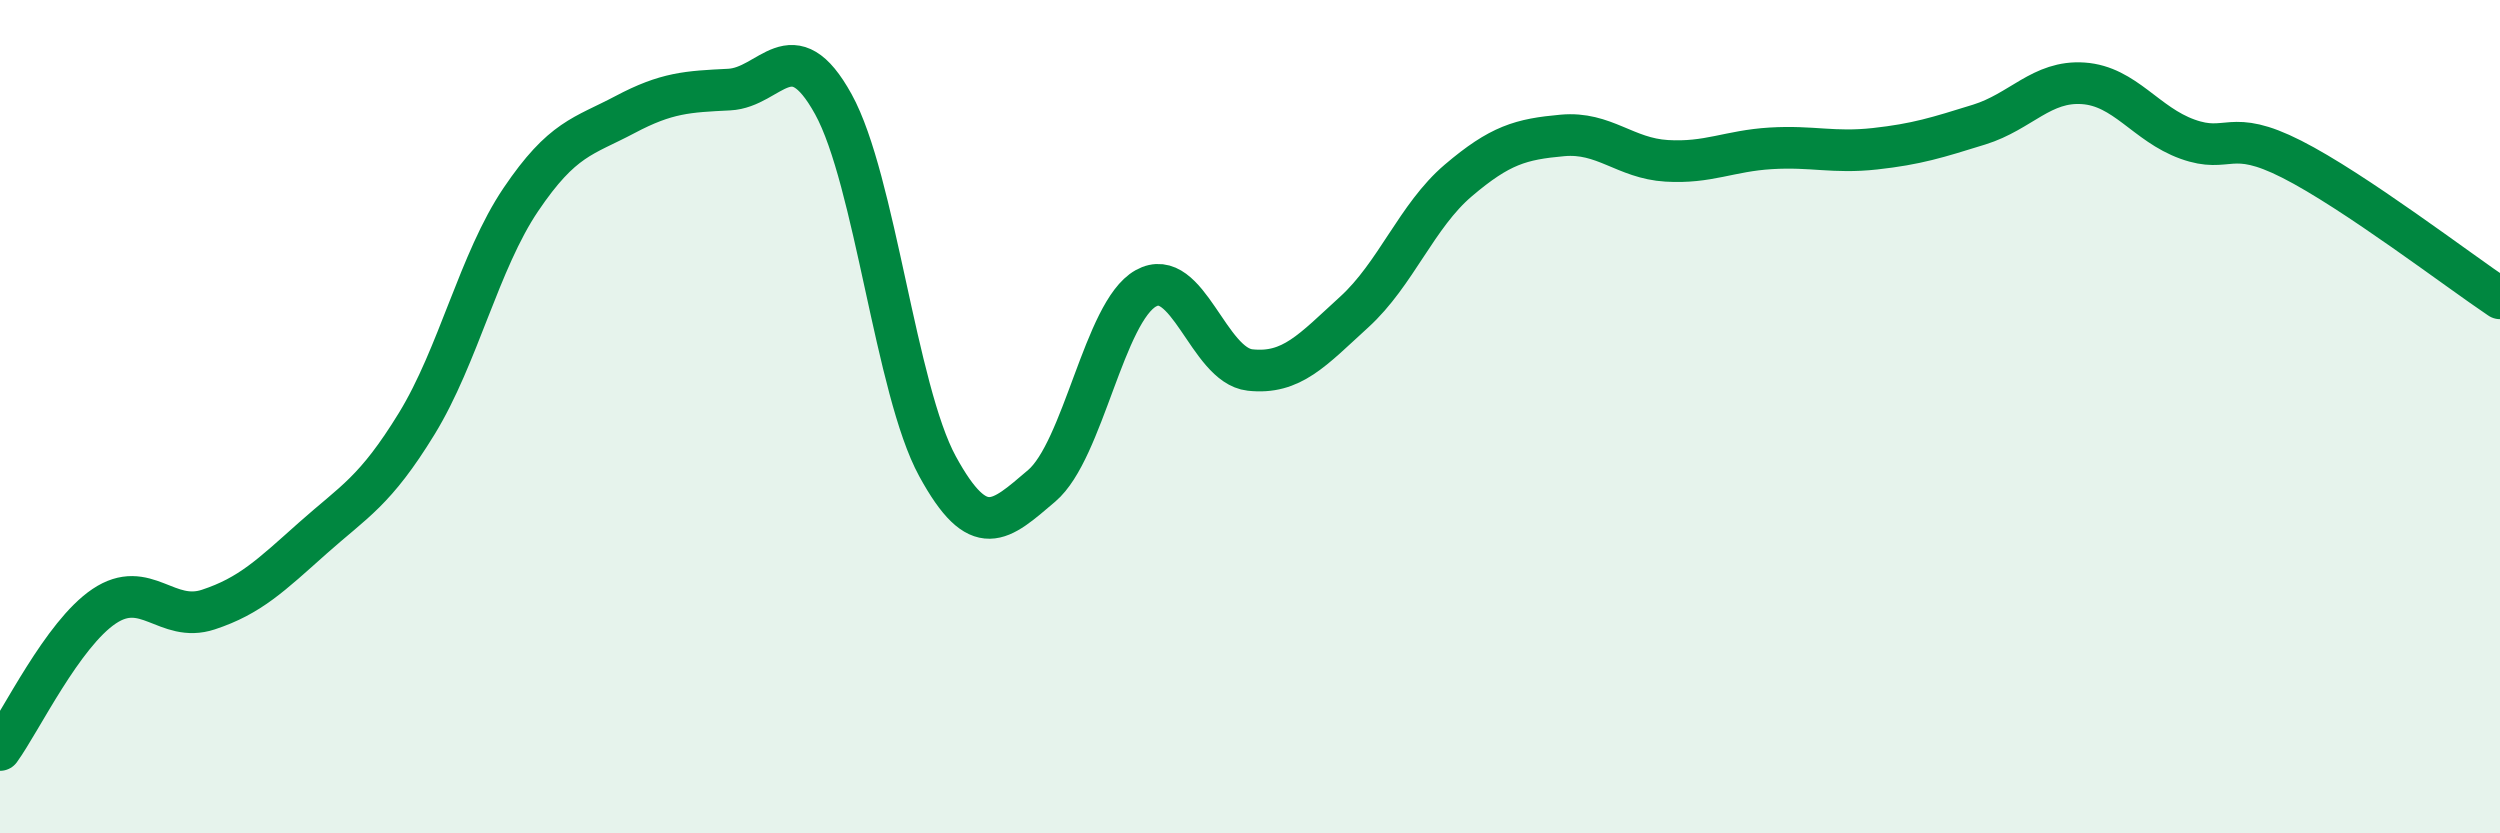
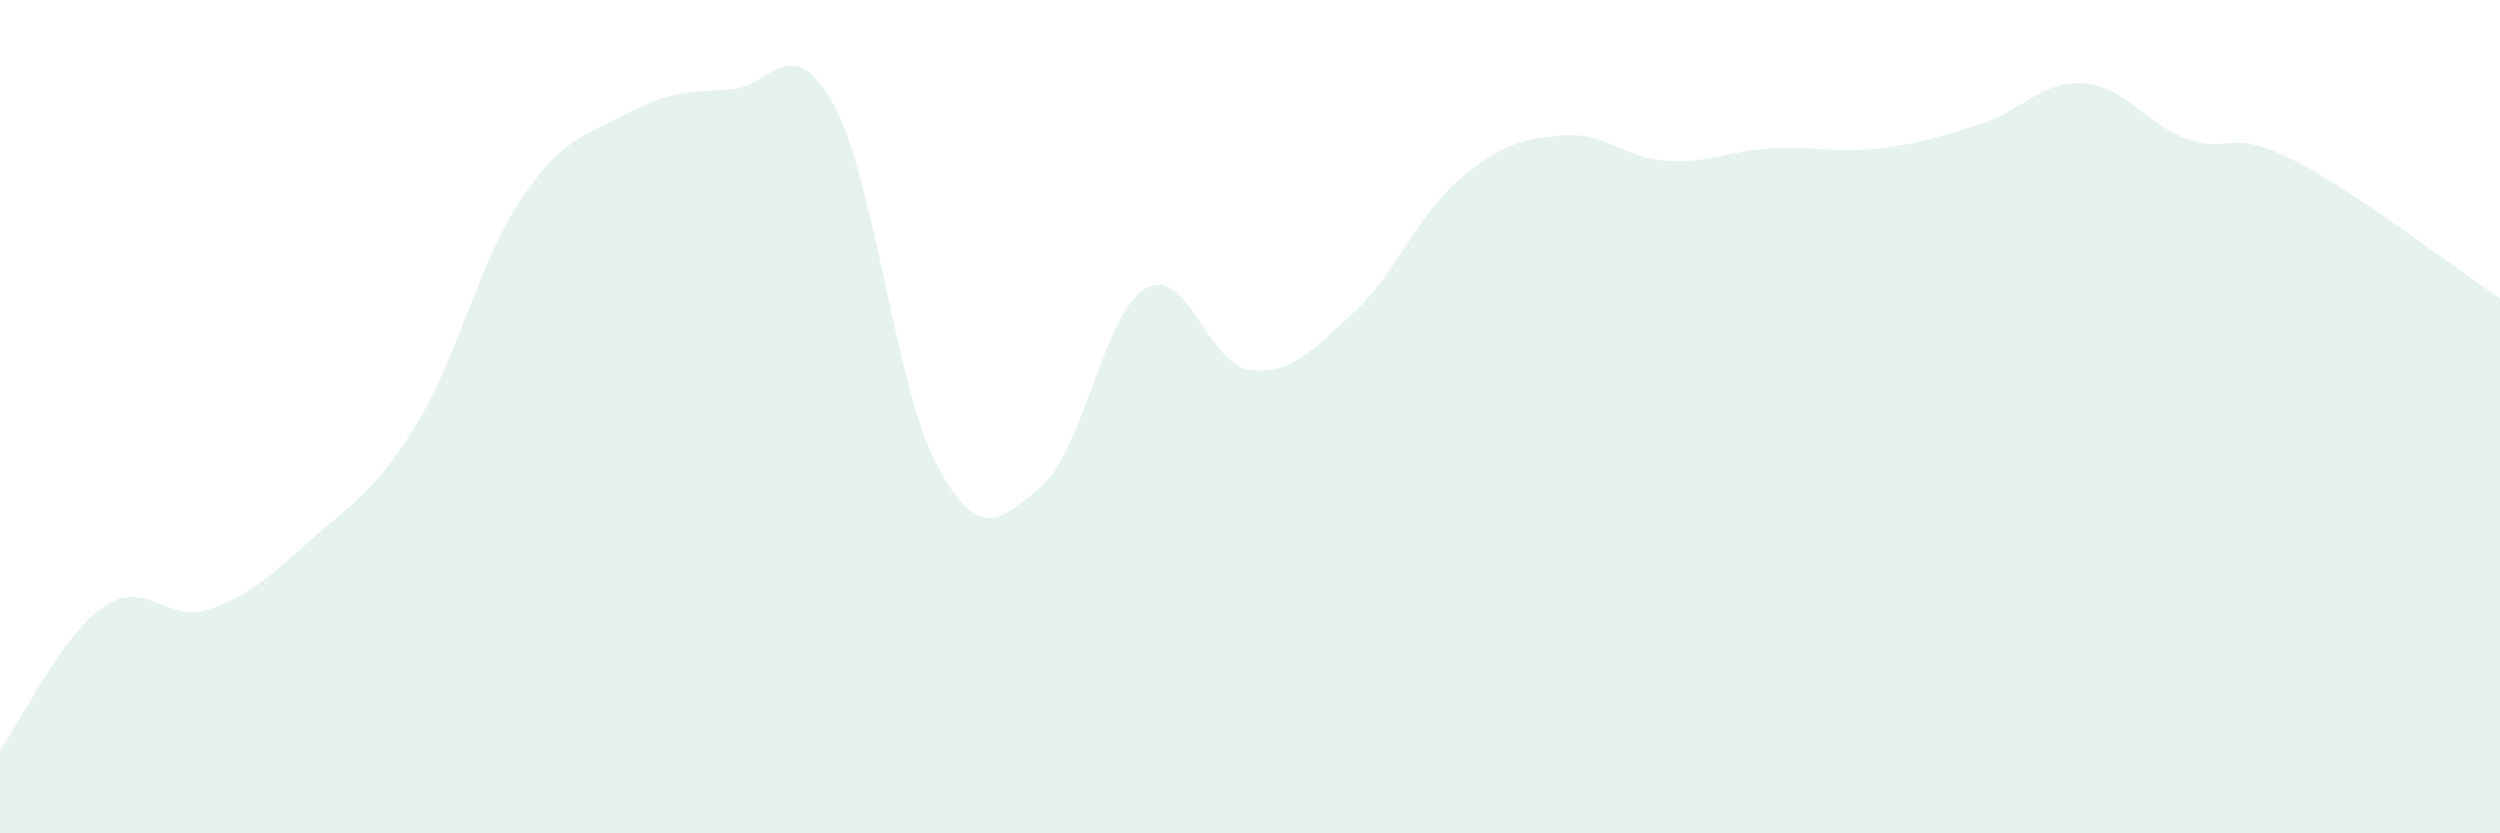
<svg xmlns="http://www.w3.org/2000/svg" width="60" height="20" viewBox="0 0 60 20">
  <path d="M 0,18 C 0.5,17.31 1.5,15.22 2.5,14.55 C 3.5,13.88 4,14.96 5,14.63 C 6,14.3 6.5,13.81 7.5,12.92 C 8.5,12.03 9,11.8 10,10.17 C 11,8.54 11.5,6.27 12.5,4.79 C 13.5,3.31 14,3.28 15,2.75 C 16,2.22 16.5,2.2 17.5,2.15 C 18.5,2.1 19,0.69 20,2.5 C 21,4.31 21.5,9.36 22.5,11.19 C 23.5,13.02 24,12.51 25,11.66 C 26,10.81 26.5,7.48 27.5,6.92 C 28.5,6.36 29,8.77 30,8.88 C 31,8.99 31.5,8.4 32.5,7.49 C 33.5,6.58 34,5.18 35,4.33 C 36,3.48 36.5,3.34 37.5,3.25 C 38.5,3.16 39,3.8 40,3.86 C 41,3.92 41.5,3.62 42.5,3.56 C 43.5,3.5 44,3.68 45,3.57 C 46,3.46 46.5,3.3 47.5,2.99 C 48.5,2.68 49,1.93 50,2 C 51,2.07 51.5,2.98 52.5,3.34 C 53.5,3.7 53.5,3.06 55,3.82 C 56.5,4.58 59,6.49 60,7.16L60 20L0 20Z" fill="#008740" opacity="0.1" stroke-linecap="round" stroke-linejoin="round" />
-   <path d="M 0,18 C 0.5,17.31 1.5,15.22 2.5,14.55 C 3.5,13.88 4,14.96 5,14.63 C 6,14.3 6.5,13.81 7.5,12.92 C 8.5,12.03 9,11.8 10,10.17 C 11,8.54 11.5,6.27 12.5,4.79 C 13.5,3.31 14,3.28 15,2.75 C 16,2.22 16.5,2.2 17.5,2.15 C 18.5,2.1 19,0.69 20,2.5 C 21,4.31 21.5,9.36 22.5,11.19 C 23.5,13.02 24,12.51 25,11.66 C 26,10.81 26.5,7.48 27.5,6.92 C 28.5,6.36 29,8.77 30,8.88 C 31,8.99 31.5,8.4 32.5,7.49 C 33.5,6.58 34,5.18 35,4.33 C 36,3.48 36.5,3.34 37.5,3.25 C 38.5,3.16 39,3.8 40,3.86 C 41,3.92 41.5,3.62 42.5,3.56 C 43.5,3.5 44,3.68 45,3.57 C 46,3.46 46.5,3.3 47.5,2.99 C 48.5,2.68 49,1.93 50,2 C 51,2.07 51.5,2.98 52.5,3.34 C 53.5,3.7 53.5,3.06 55,3.82 C 56.5,4.58 59,6.49 60,7.16" stroke="#008740" stroke-width="1" fill="none" stroke-linecap="round" stroke-linejoin="round" />
</svg>